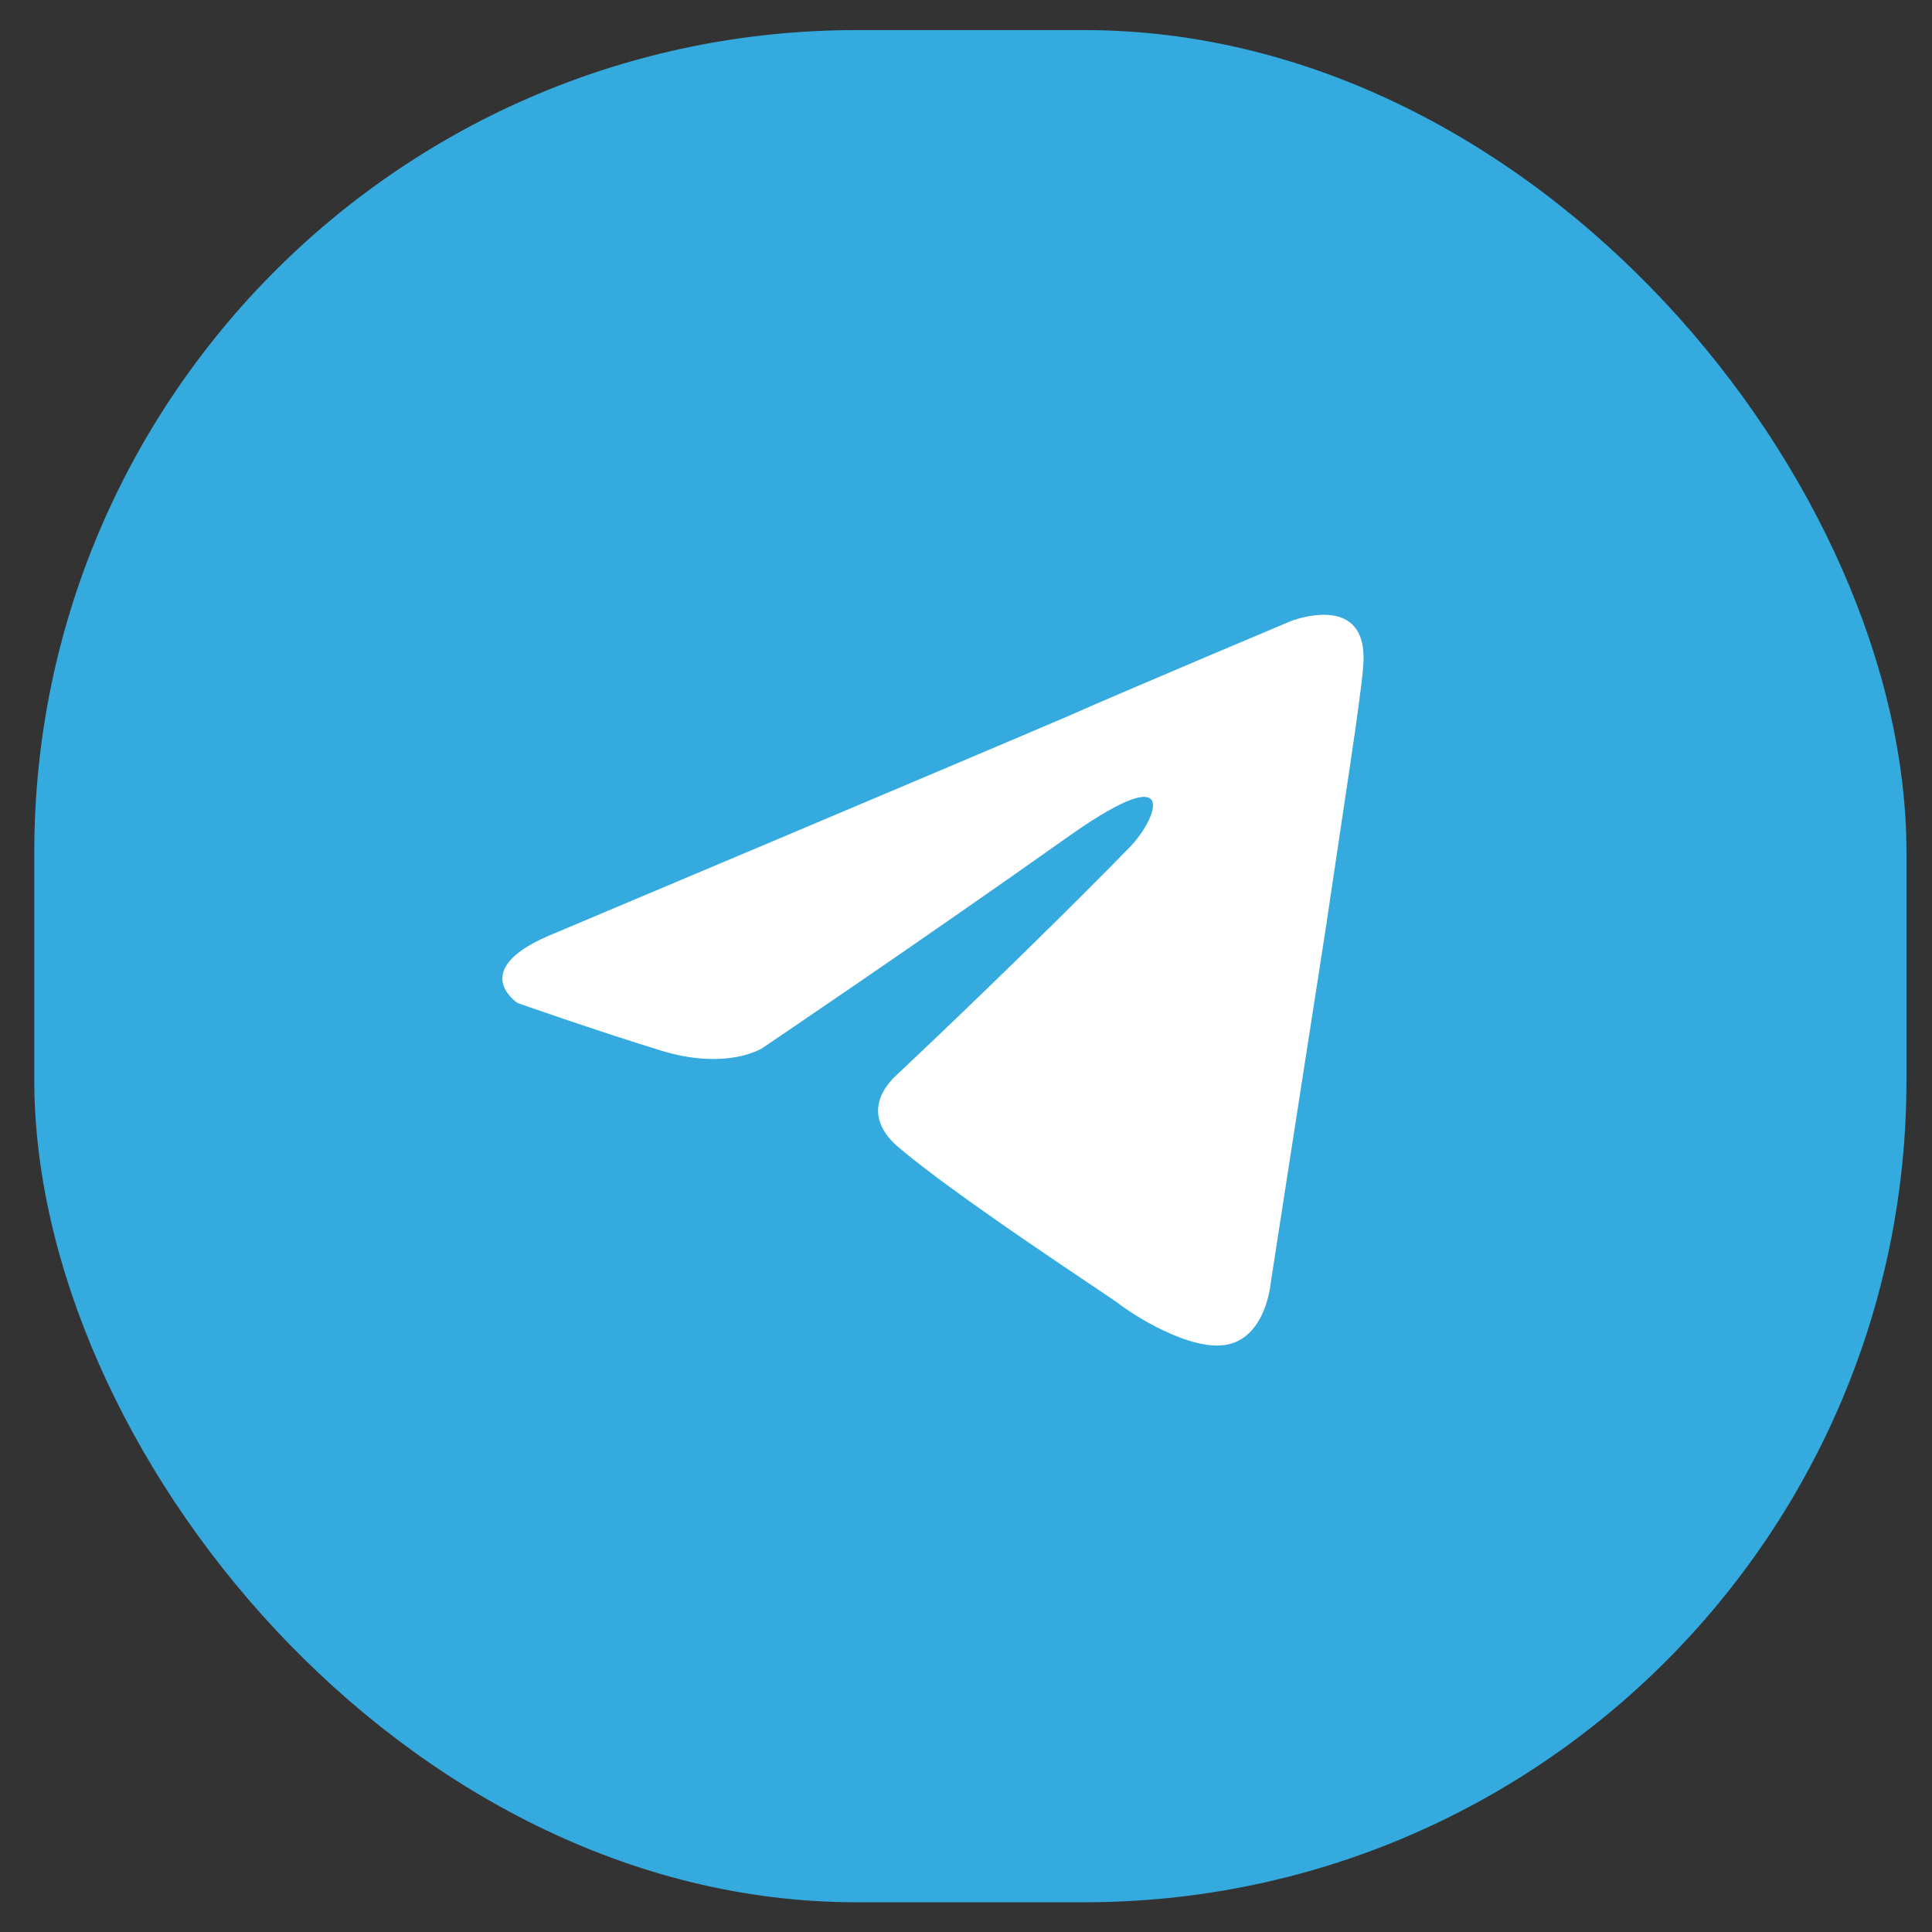
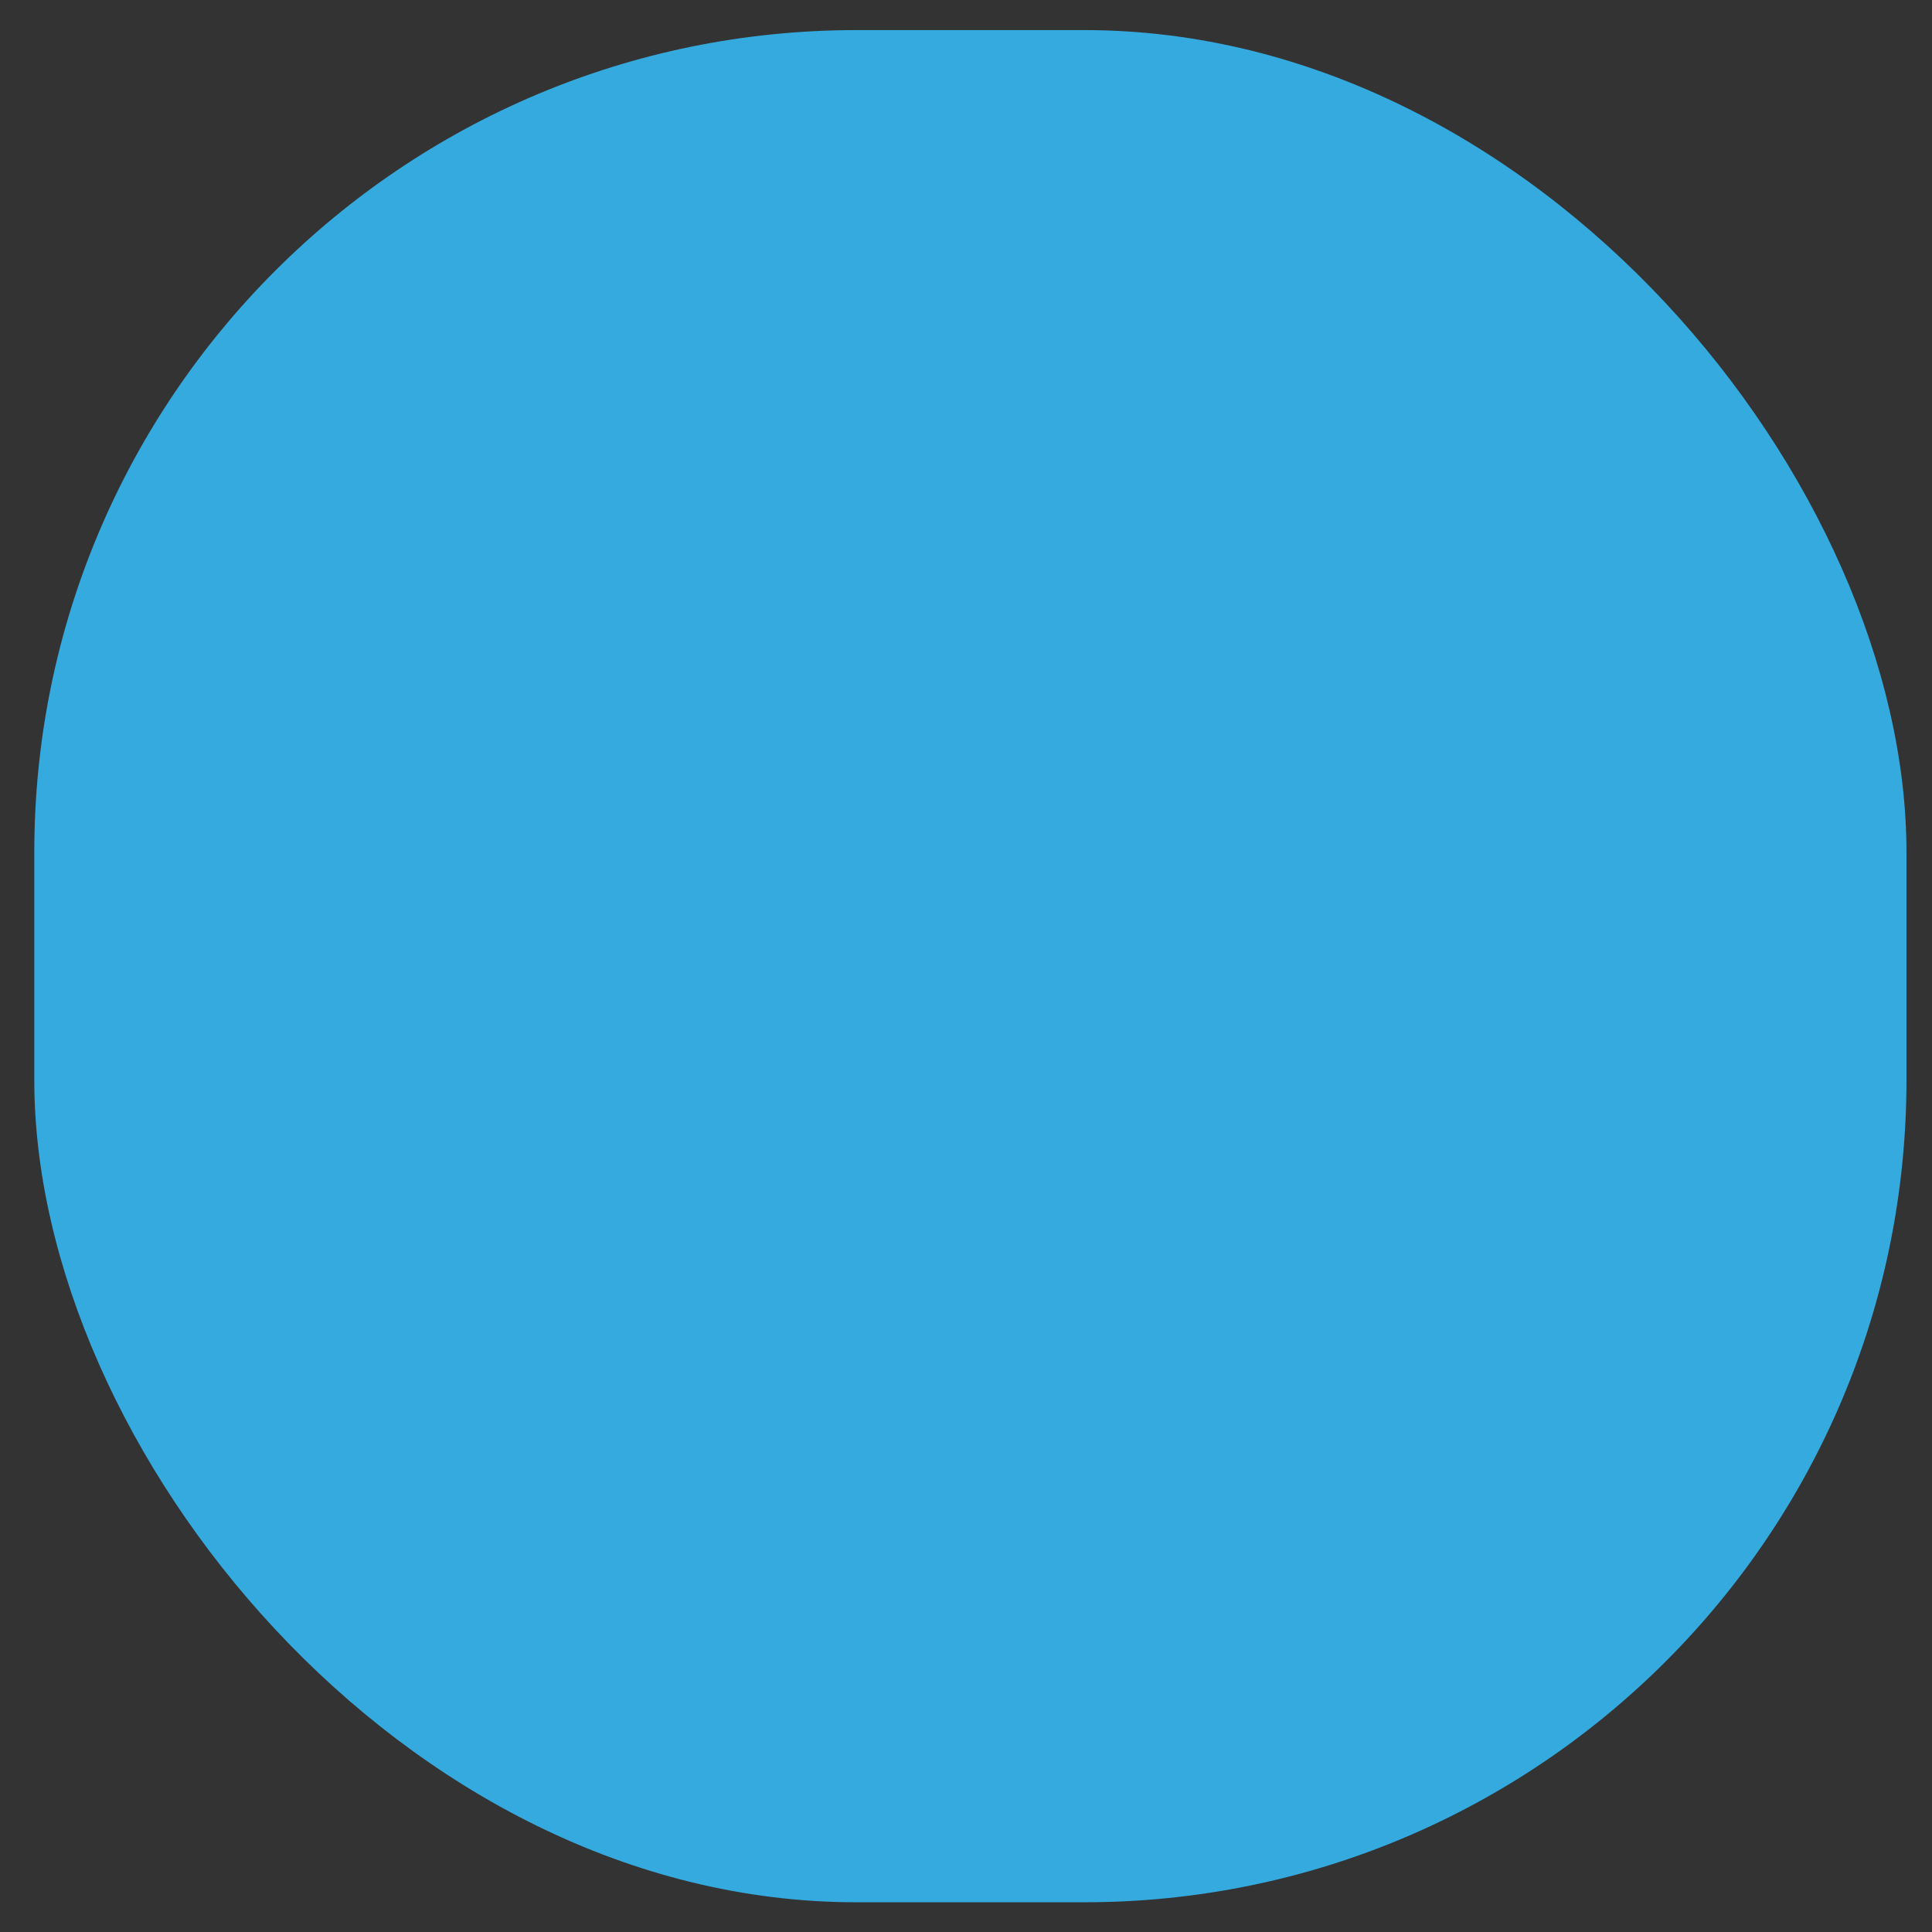
<svg xmlns="http://www.w3.org/2000/svg" width="47" height="47" viewBox="0 0 47 47" fill="none">
  <rect x="0" y="0" width="47" height="47" fill="#333333" stroke="none" />
  <rect x="0.834" y="0.732" width="45.545" height="45.545" rx="20" fill="#34AADF" />
-   <path d="M13.505 22.698C13.505 22.698 22.771 18.795 25.985 17.421C27.216 16.872 31.394 15.113 31.394 15.113C31.394 15.113 33.322 14.343 33.162 16.212C33.108 16.982 32.68 19.675 32.251 22.588C31.608 26.711 30.912 31.218 30.912 31.218C30.912 31.218 30.805 32.482 29.895 32.702C28.984 32.922 27.484 31.933 27.216 31.713C27.002 31.548 23.2 29.074 21.807 27.865C21.432 27.535 21.003 26.876 21.86 26.106C23.789 24.292 26.092 22.038 27.484 20.609C28.127 19.95 28.77 18.411 26.092 20.279C22.289 22.973 18.54 25.501 18.54 25.501C18.54 25.501 17.683 26.051 16.076 25.556C14.469 25.062 12.595 24.402 12.595 24.402C12.595 24.402 11.309 23.578 13.505 22.698Z" fill="white" />
</svg>